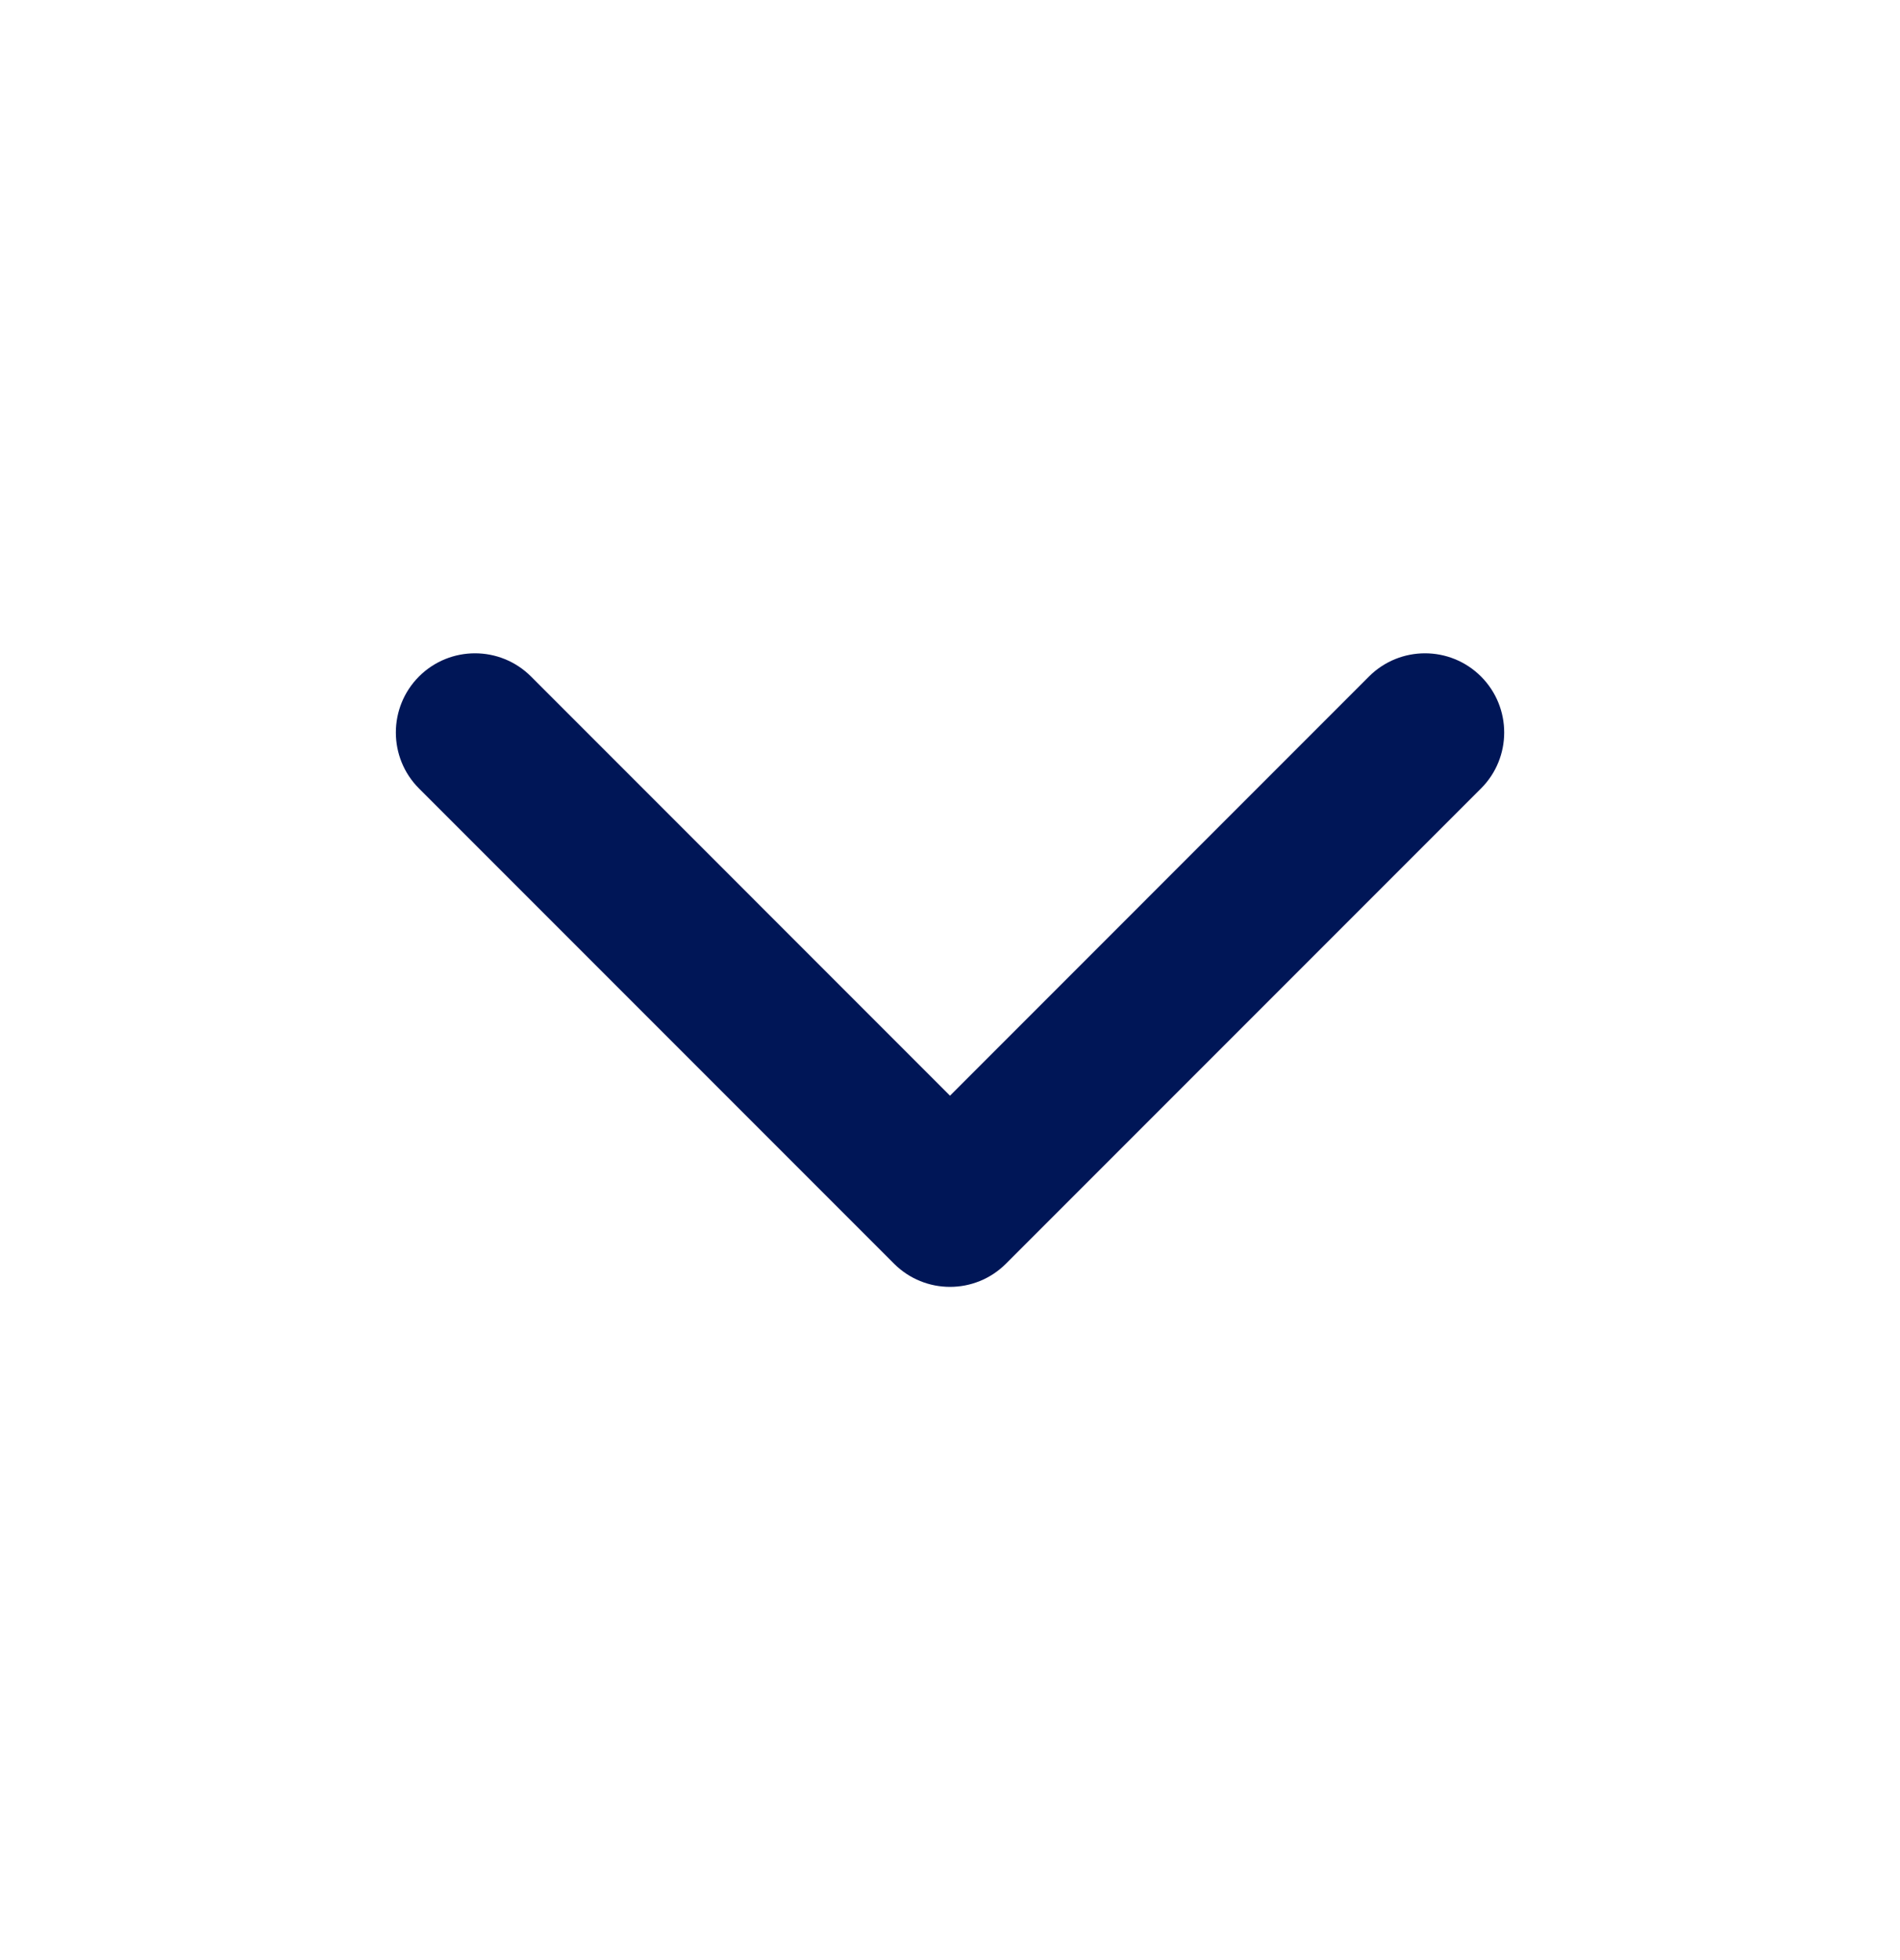
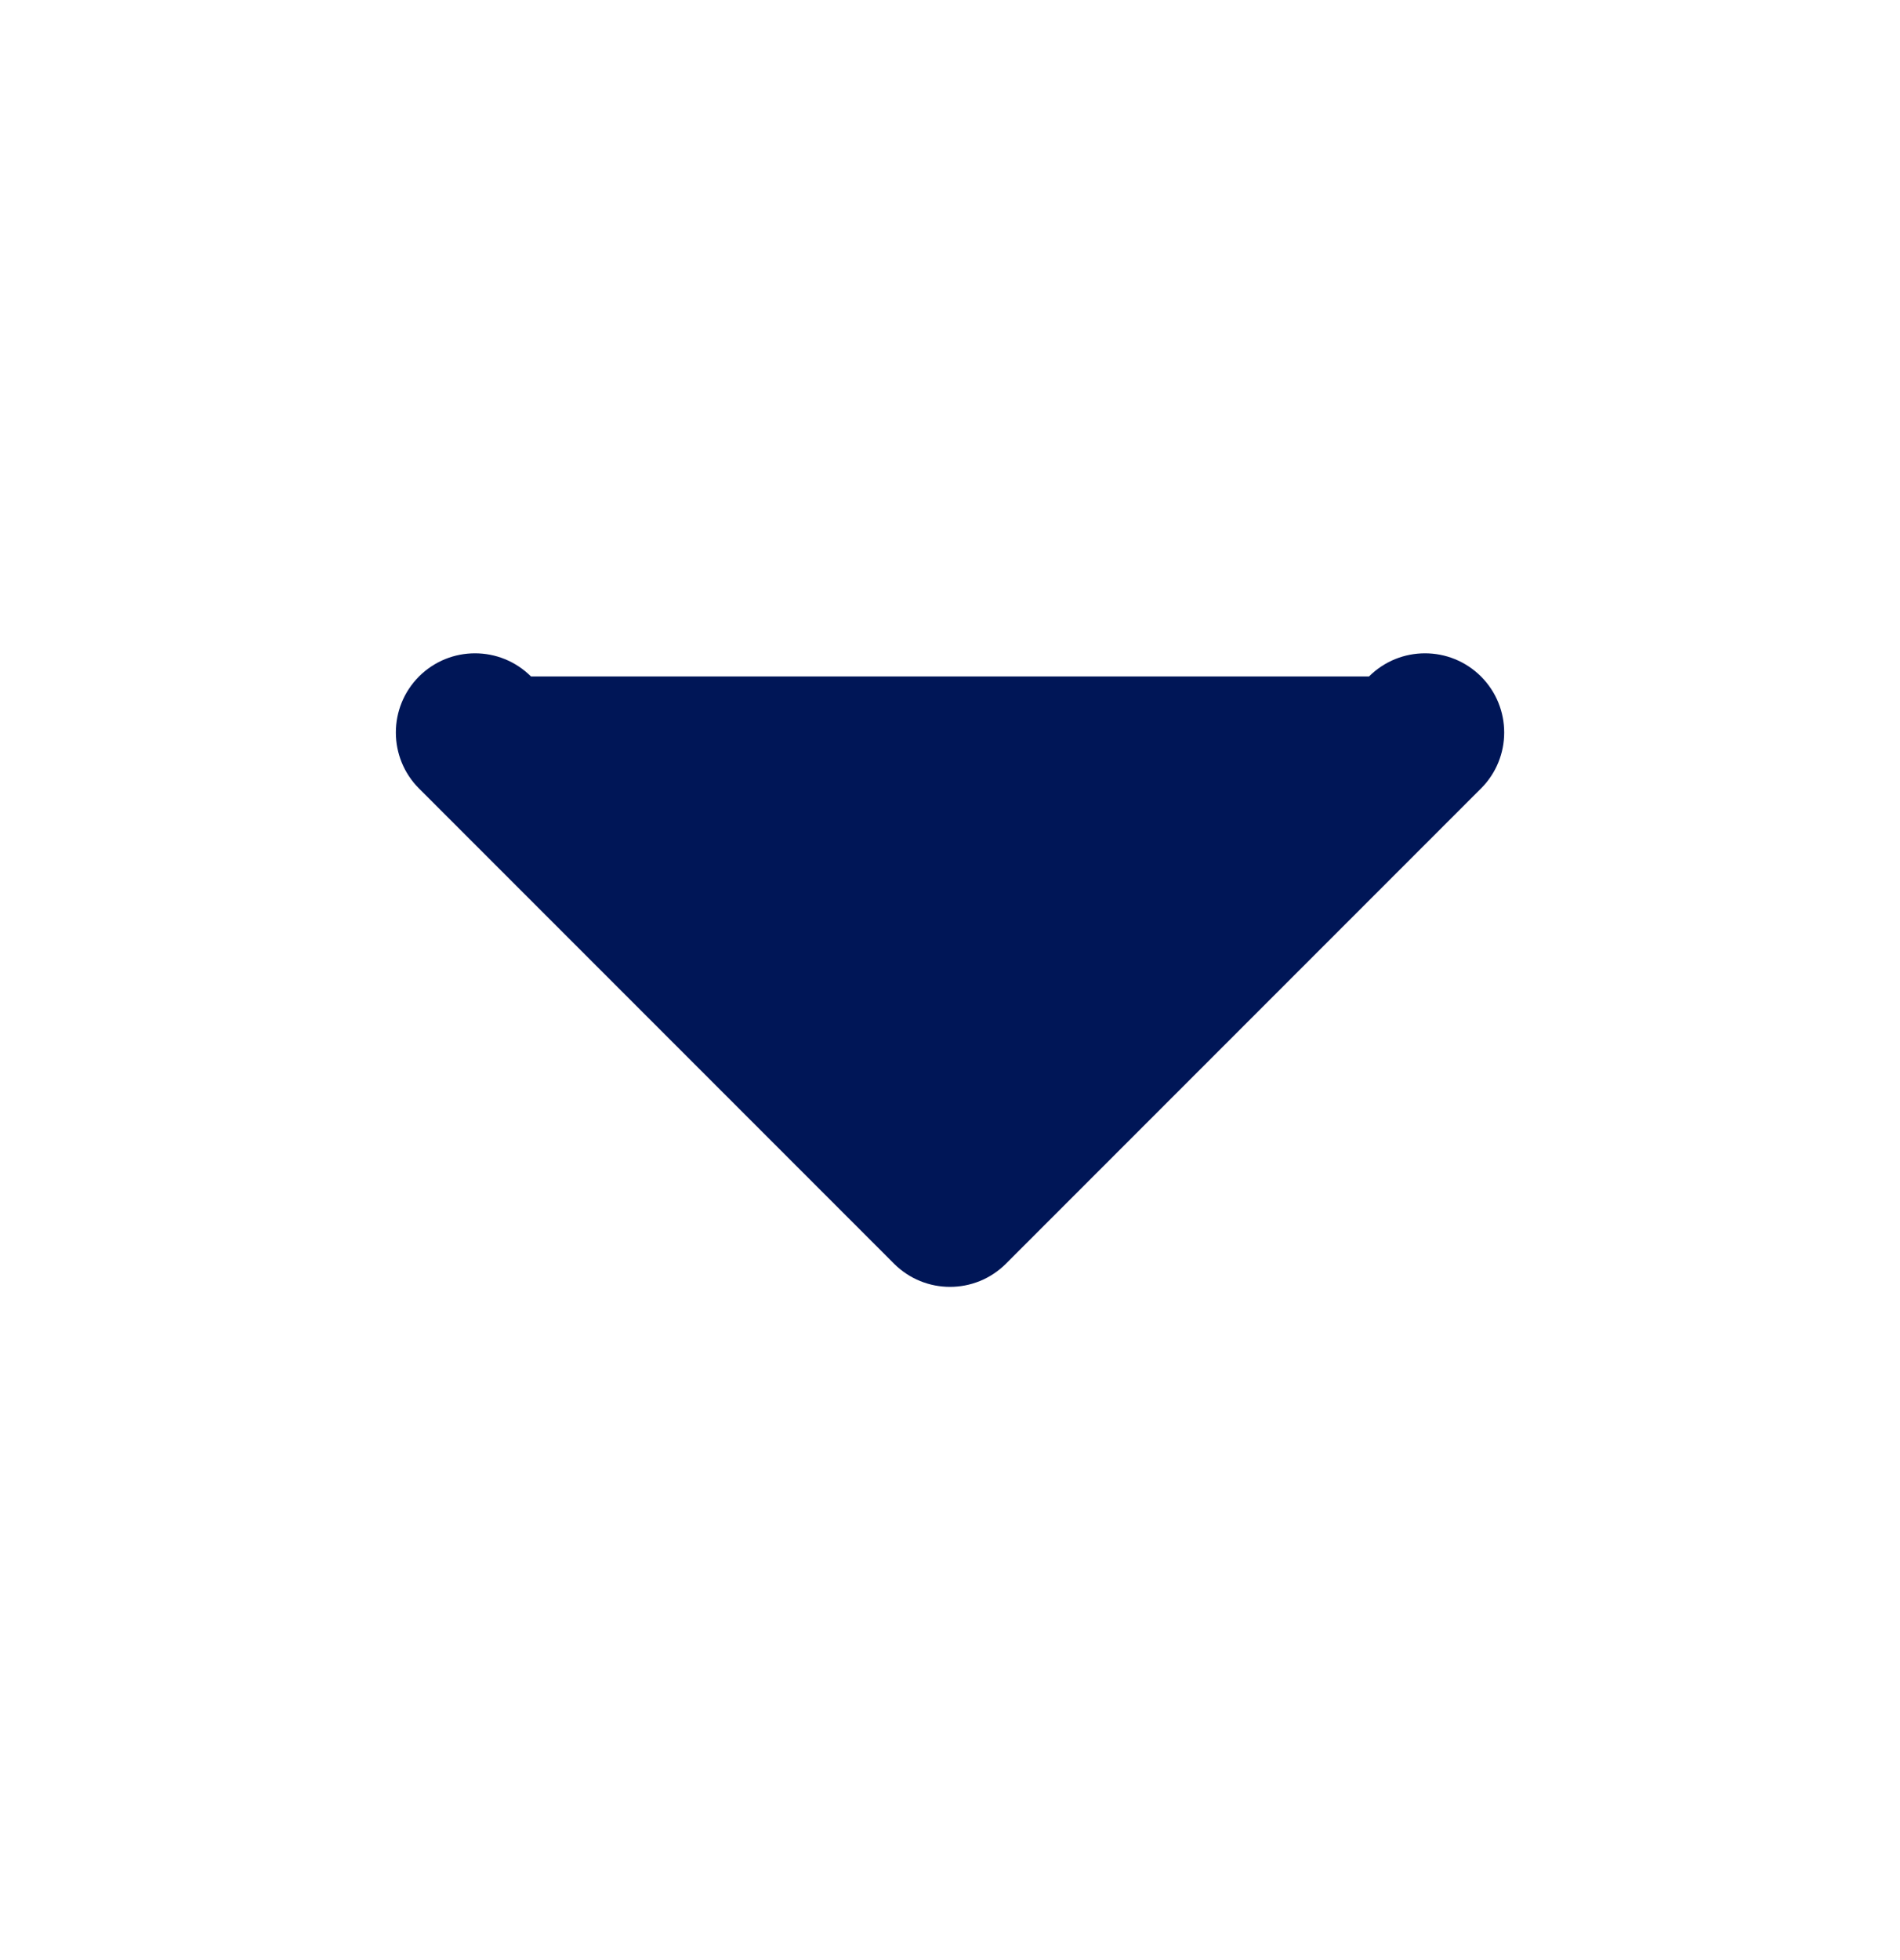
<svg xmlns="http://www.w3.org/2000/svg" width="32px" height="33px" viewBox="0 0 32 33" fill="none">
  <g id="chevron-down">
-     <path id="Vector" fill-rule="evenodd" clip-rule="evenodd" d="M7.057 11.389C7.578 10.869 8.422 10.869 8.943 11.389L16 18.447L23.057 11.389C23.578 10.869 24.422 10.869 24.943 11.389C25.464 11.91 25.464 12.755 24.943 13.275L16.943 21.275C16.422 21.796 15.578 21.796 15.057 21.275L7.057 13.275C6.537 12.755 6.537 11.91 7.057 11.389Z" fill="#001657" />
+     <path id="Vector" fill-rule="evenodd" clip-rule="evenodd" d="M7.057 11.389C7.578 10.869 8.422 10.869 8.943 11.389L23.057 11.389C23.578 10.869 24.422 10.869 24.943 11.389C25.464 11.91 25.464 12.755 24.943 13.275L16.943 21.275C16.422 21.796 15.578 21.796 15.057 21.275L7.057 13.275C6.537 12.755 6.537 11.91 7.057 11.389Z" fill="#001657" />
  </g>
</svg>